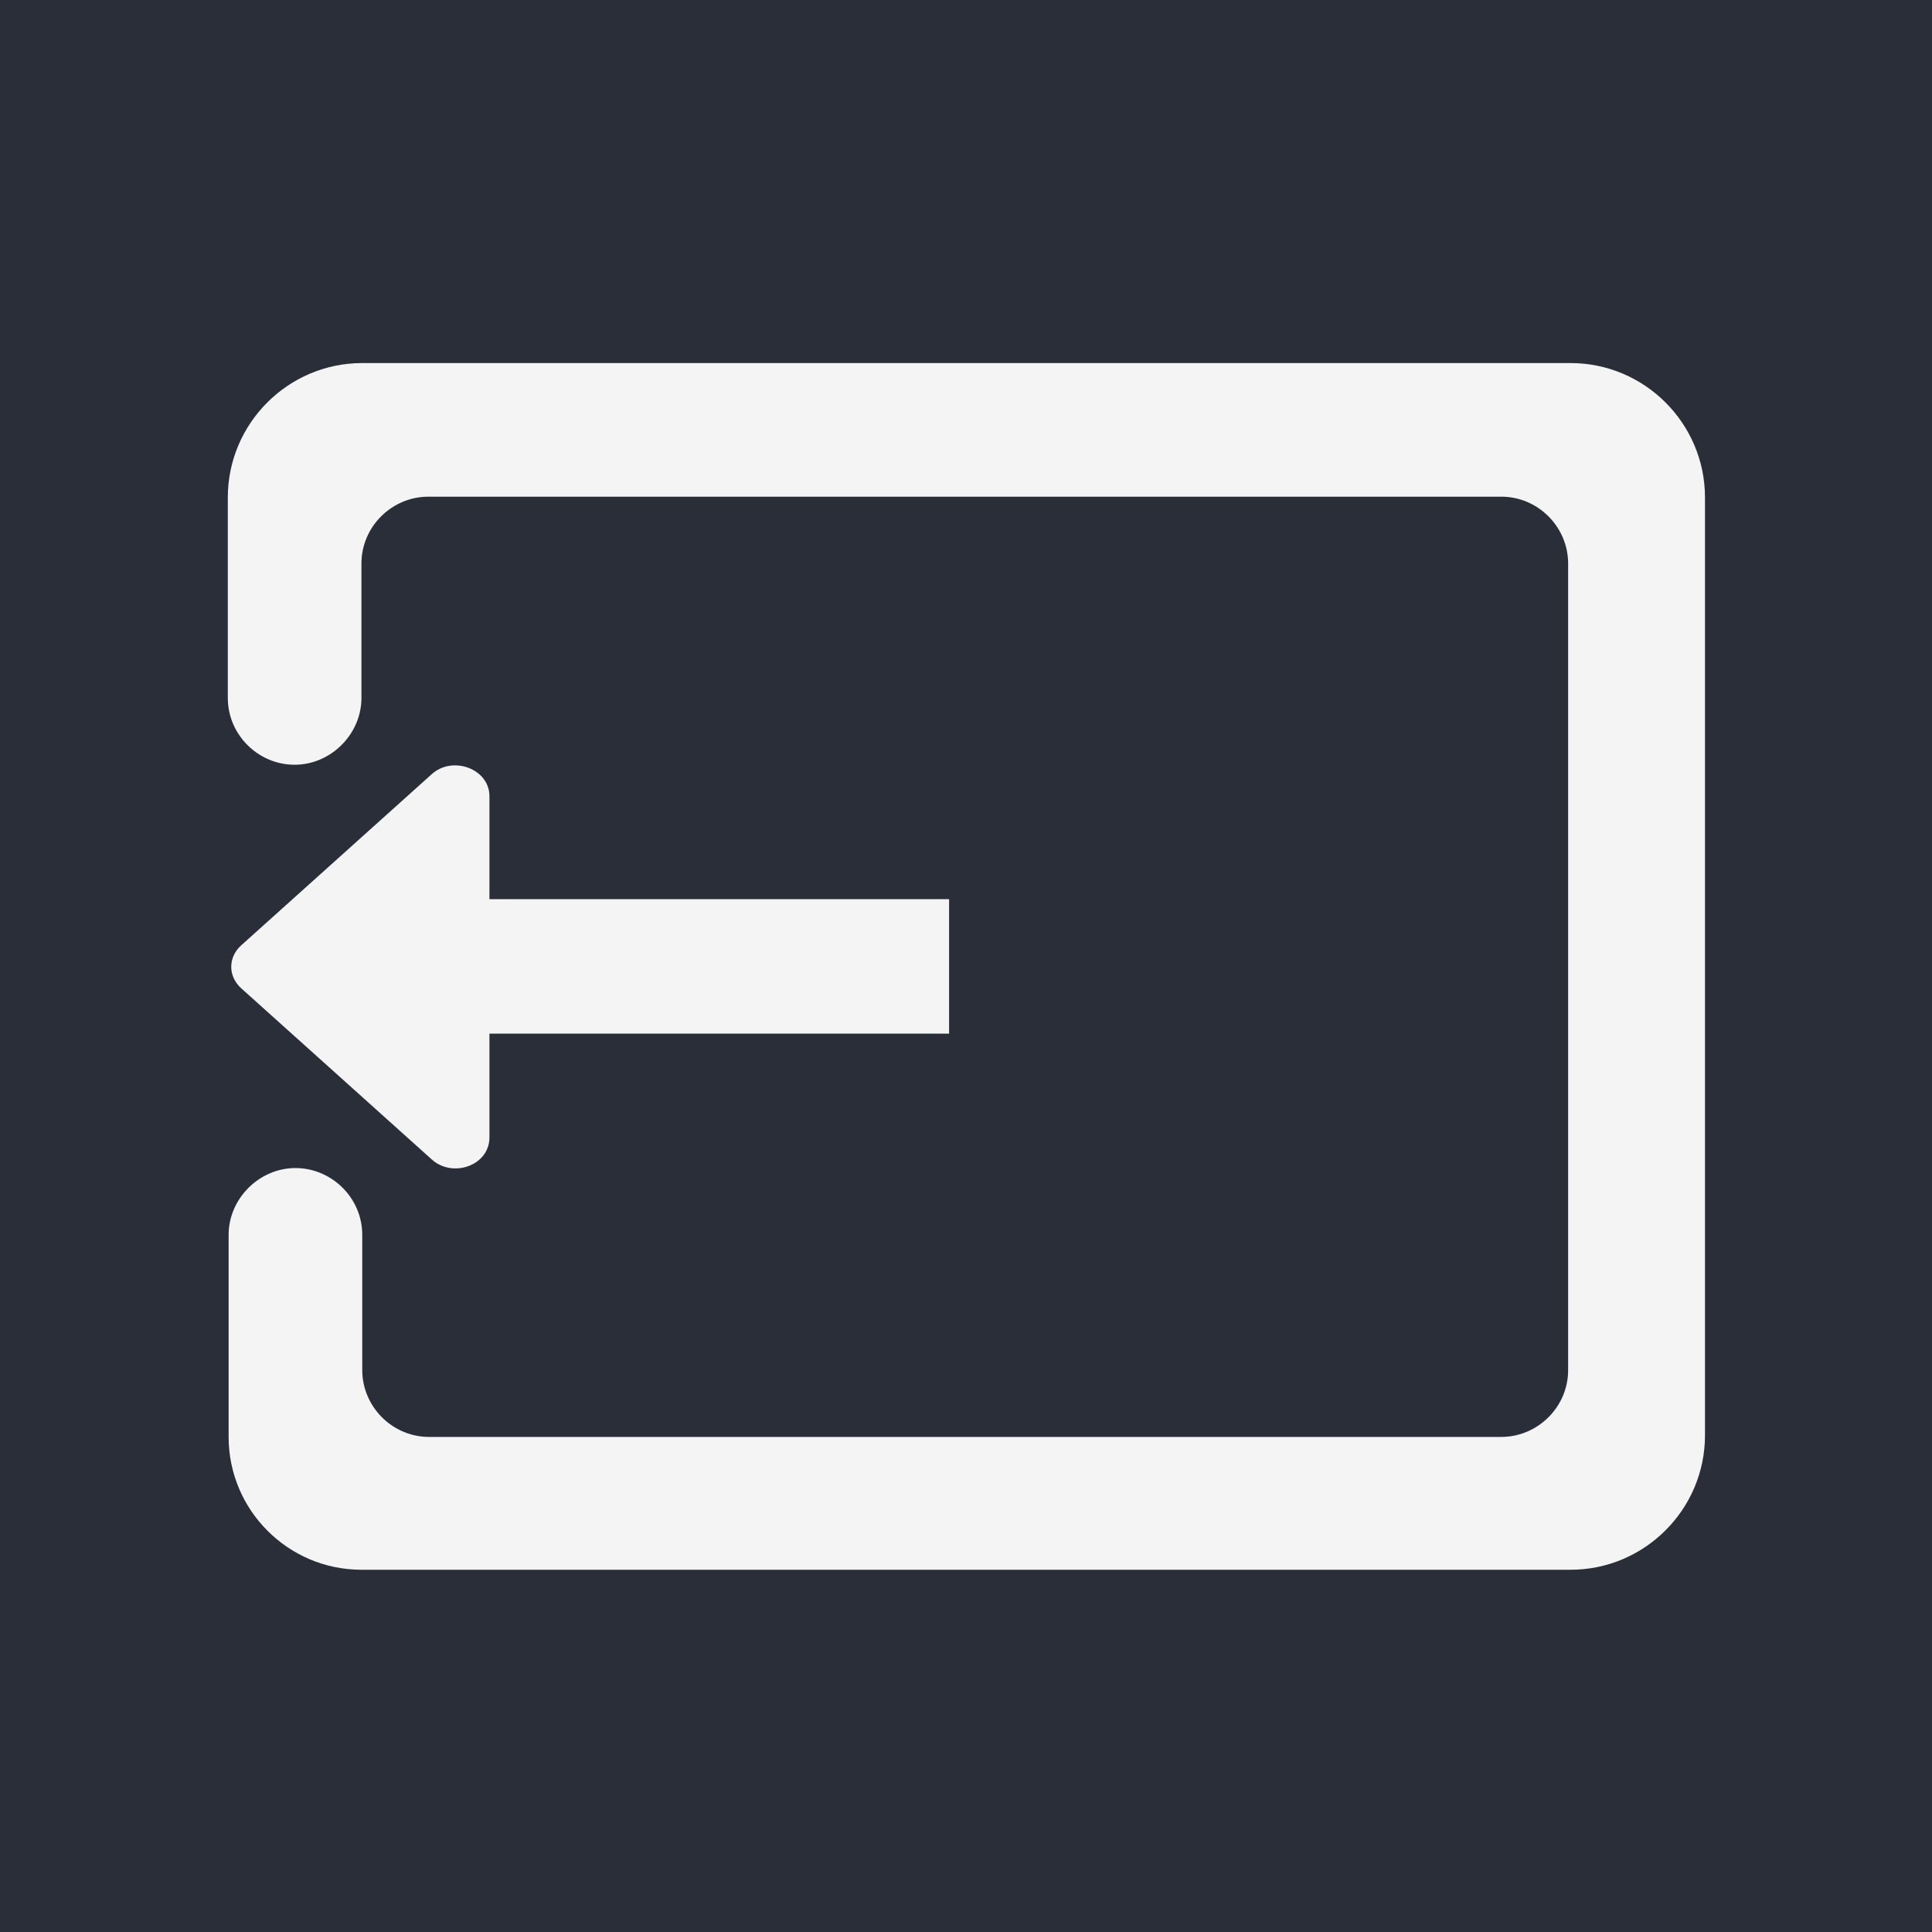
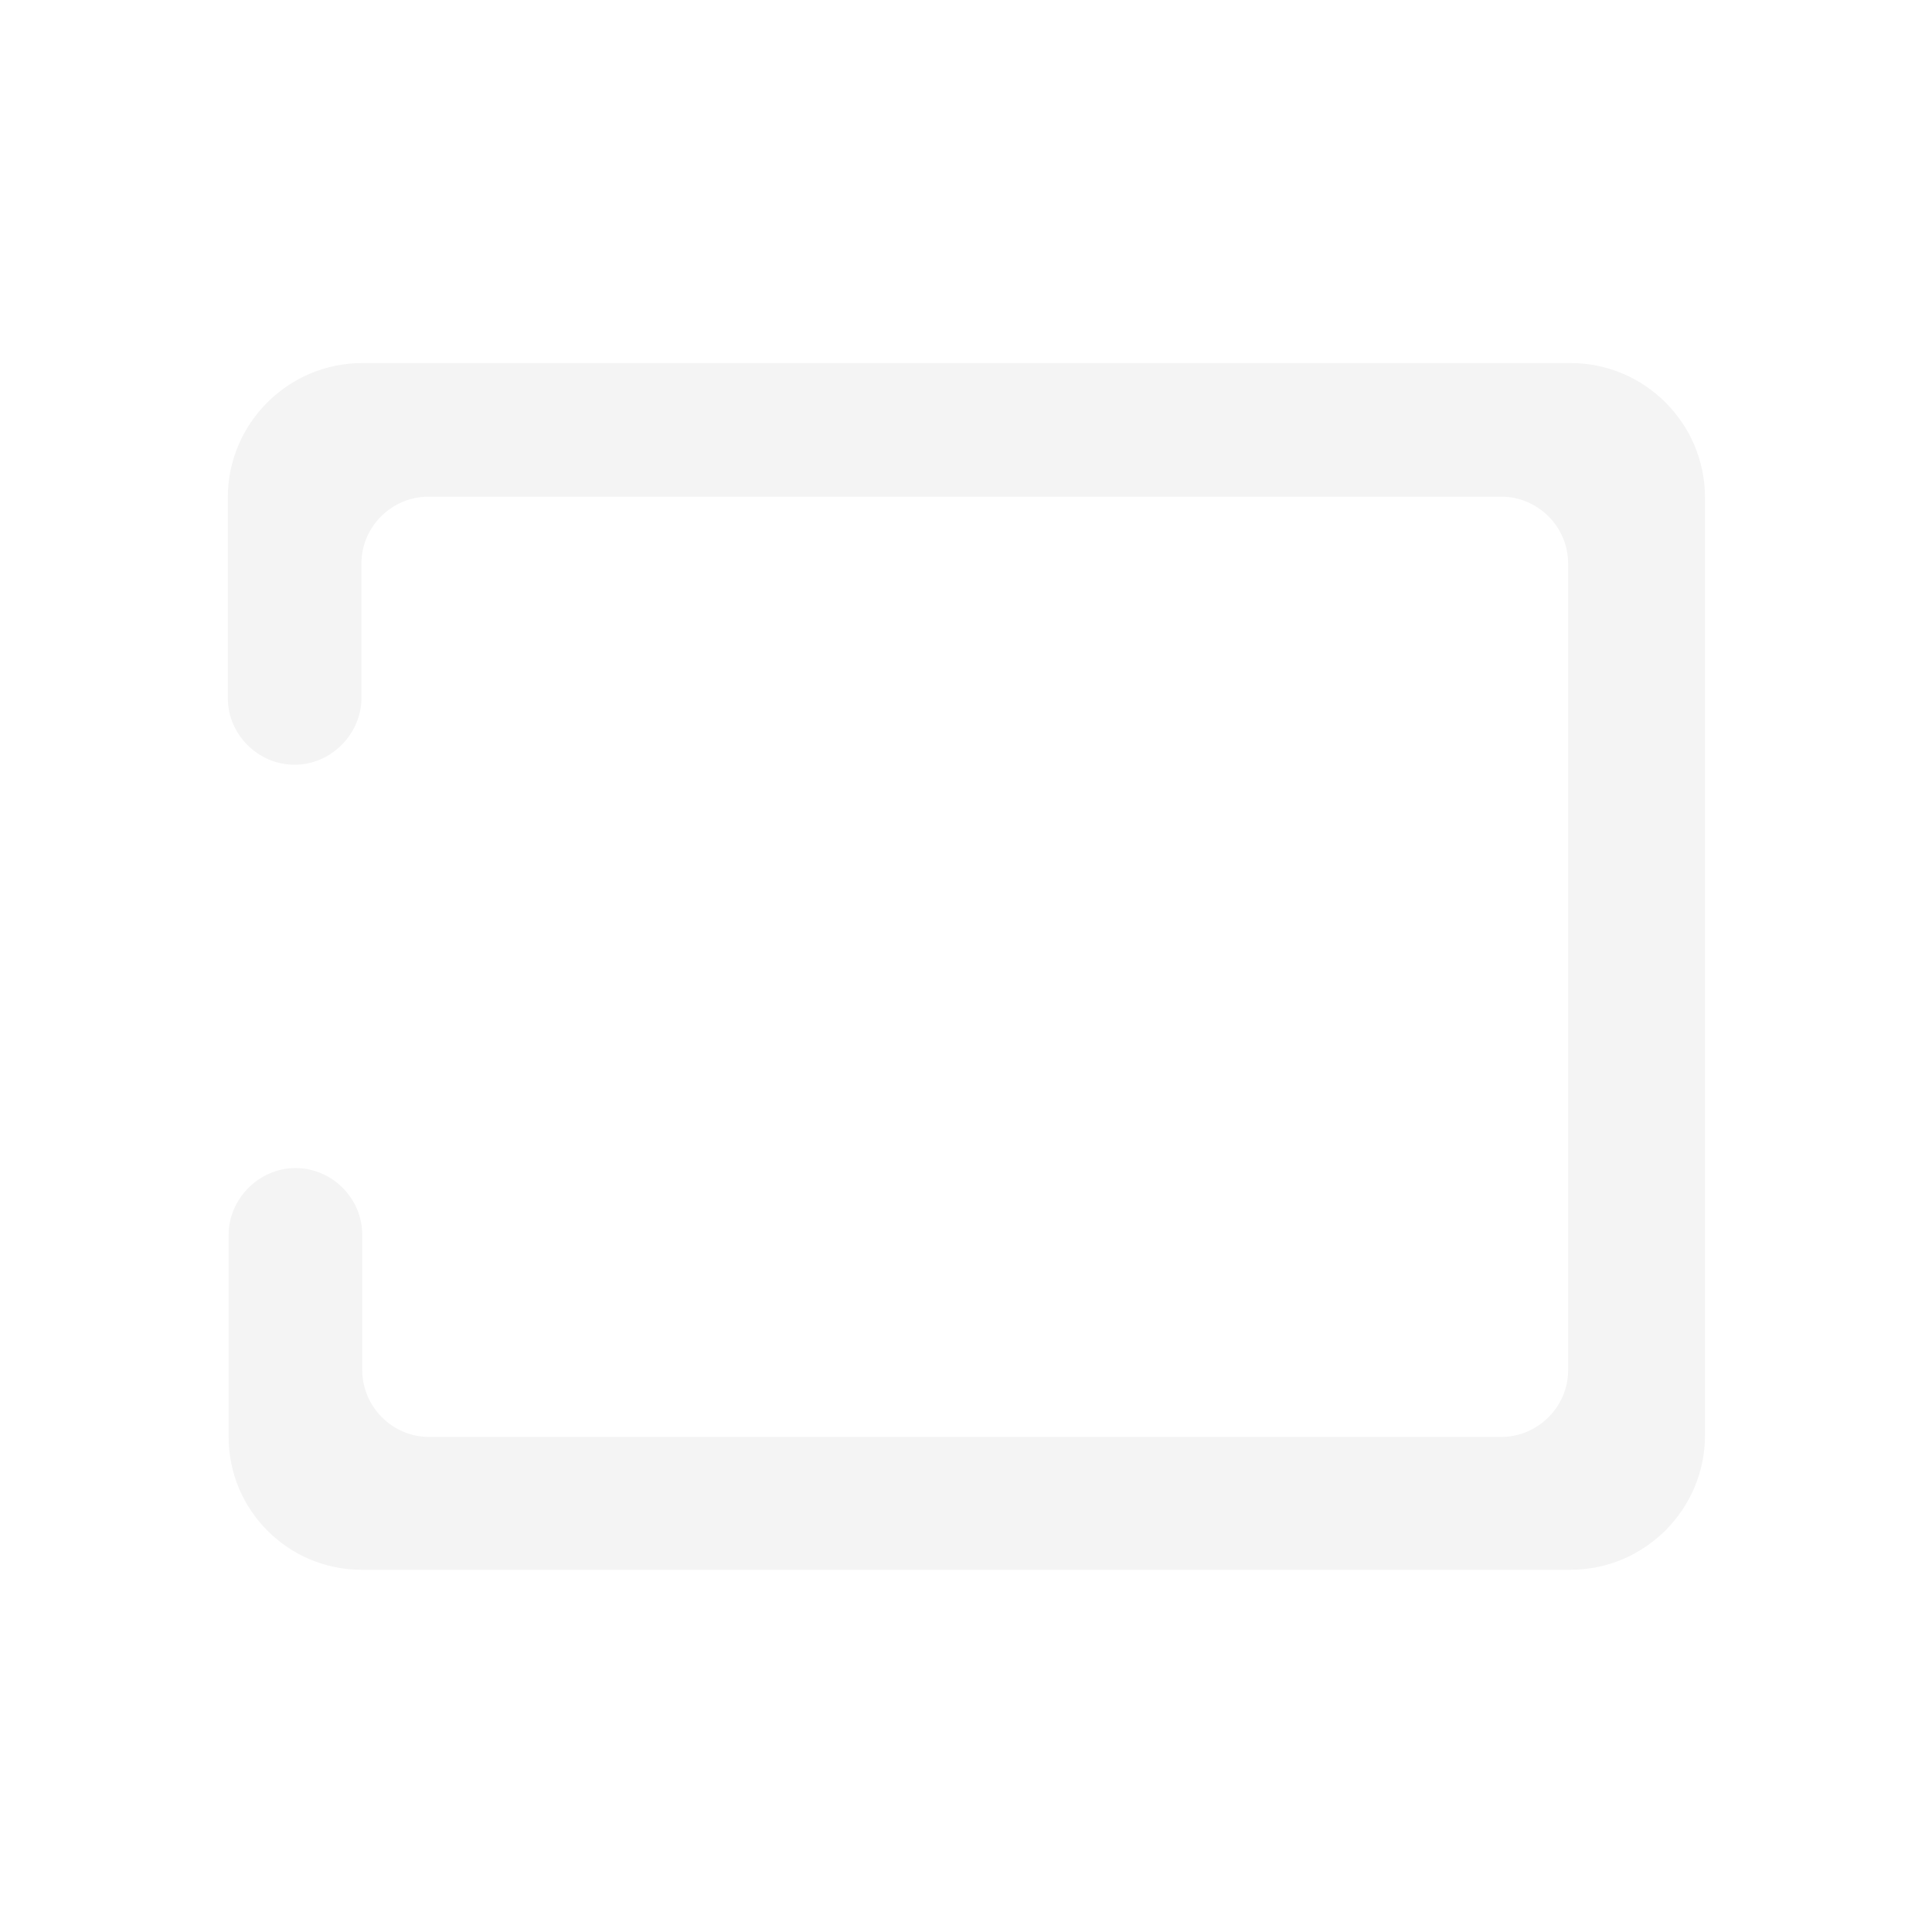
<svg xmlns="http://www.w3.org/2000/svg" id="Ebene_1" data-name="Ebene 1" viewBox="0 0 24 24" width="24" height="24">
-   <rect width="24" height="24" style="fill: #2a2e38;" />
  <path d="M19.5,4.51H4.5c-.92,0-1.67.75-1.67,1.67v2.49c0,.46.38.83.83.83s.83-.38.83-.83v-1.67c0-.46.38-.83.83-.83h13.33c.46,0,.83.38.83.83v10.02c0,.46-.38.83-.83.83H5.33c-.46,0-.83-.38-.83-.83v-1.68c0-.46-.38-.83-.83-.83s-.83.38-.83.83v2.51c0,.91.74,1.65,1.65,1.65h15.02c.92,0,1.67-.75,1.67-1.67V6.18c0-.92-.75-1.67-1.67-1.67Z" style="fill: #f4f4f4;" />
-   <path d="M11.79,11.17h-5.71v-1.28c0-.34-.46-.51-.72-.27l-2.36,2.12c-.17.15-.17.39,0,.54l2.36,2.12c.26.24.72.08.72-.27v-1.29h5.71v-1.67Z" style="fill: #f4f4f4;" />
</svg>